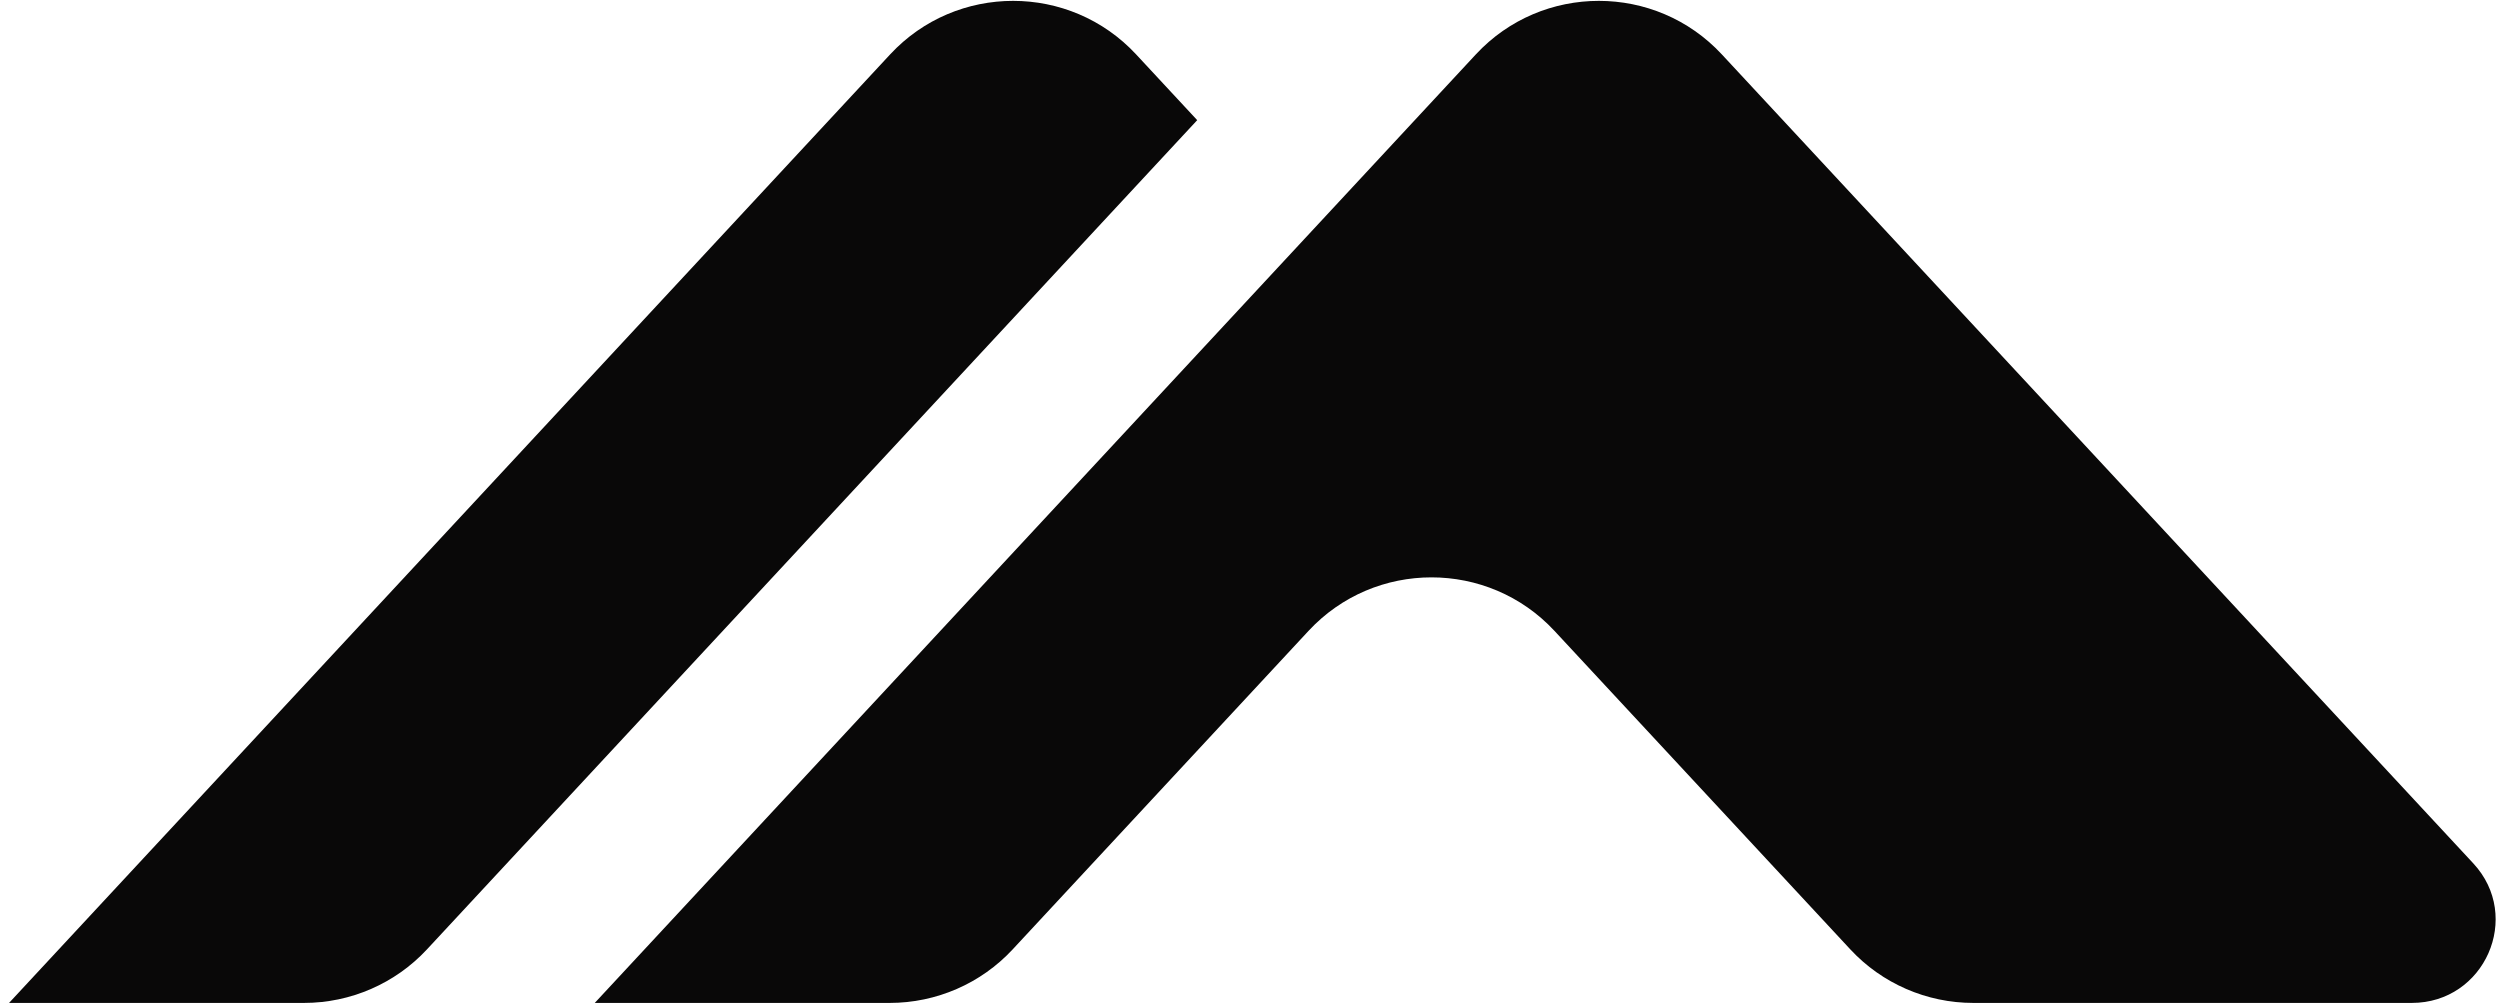
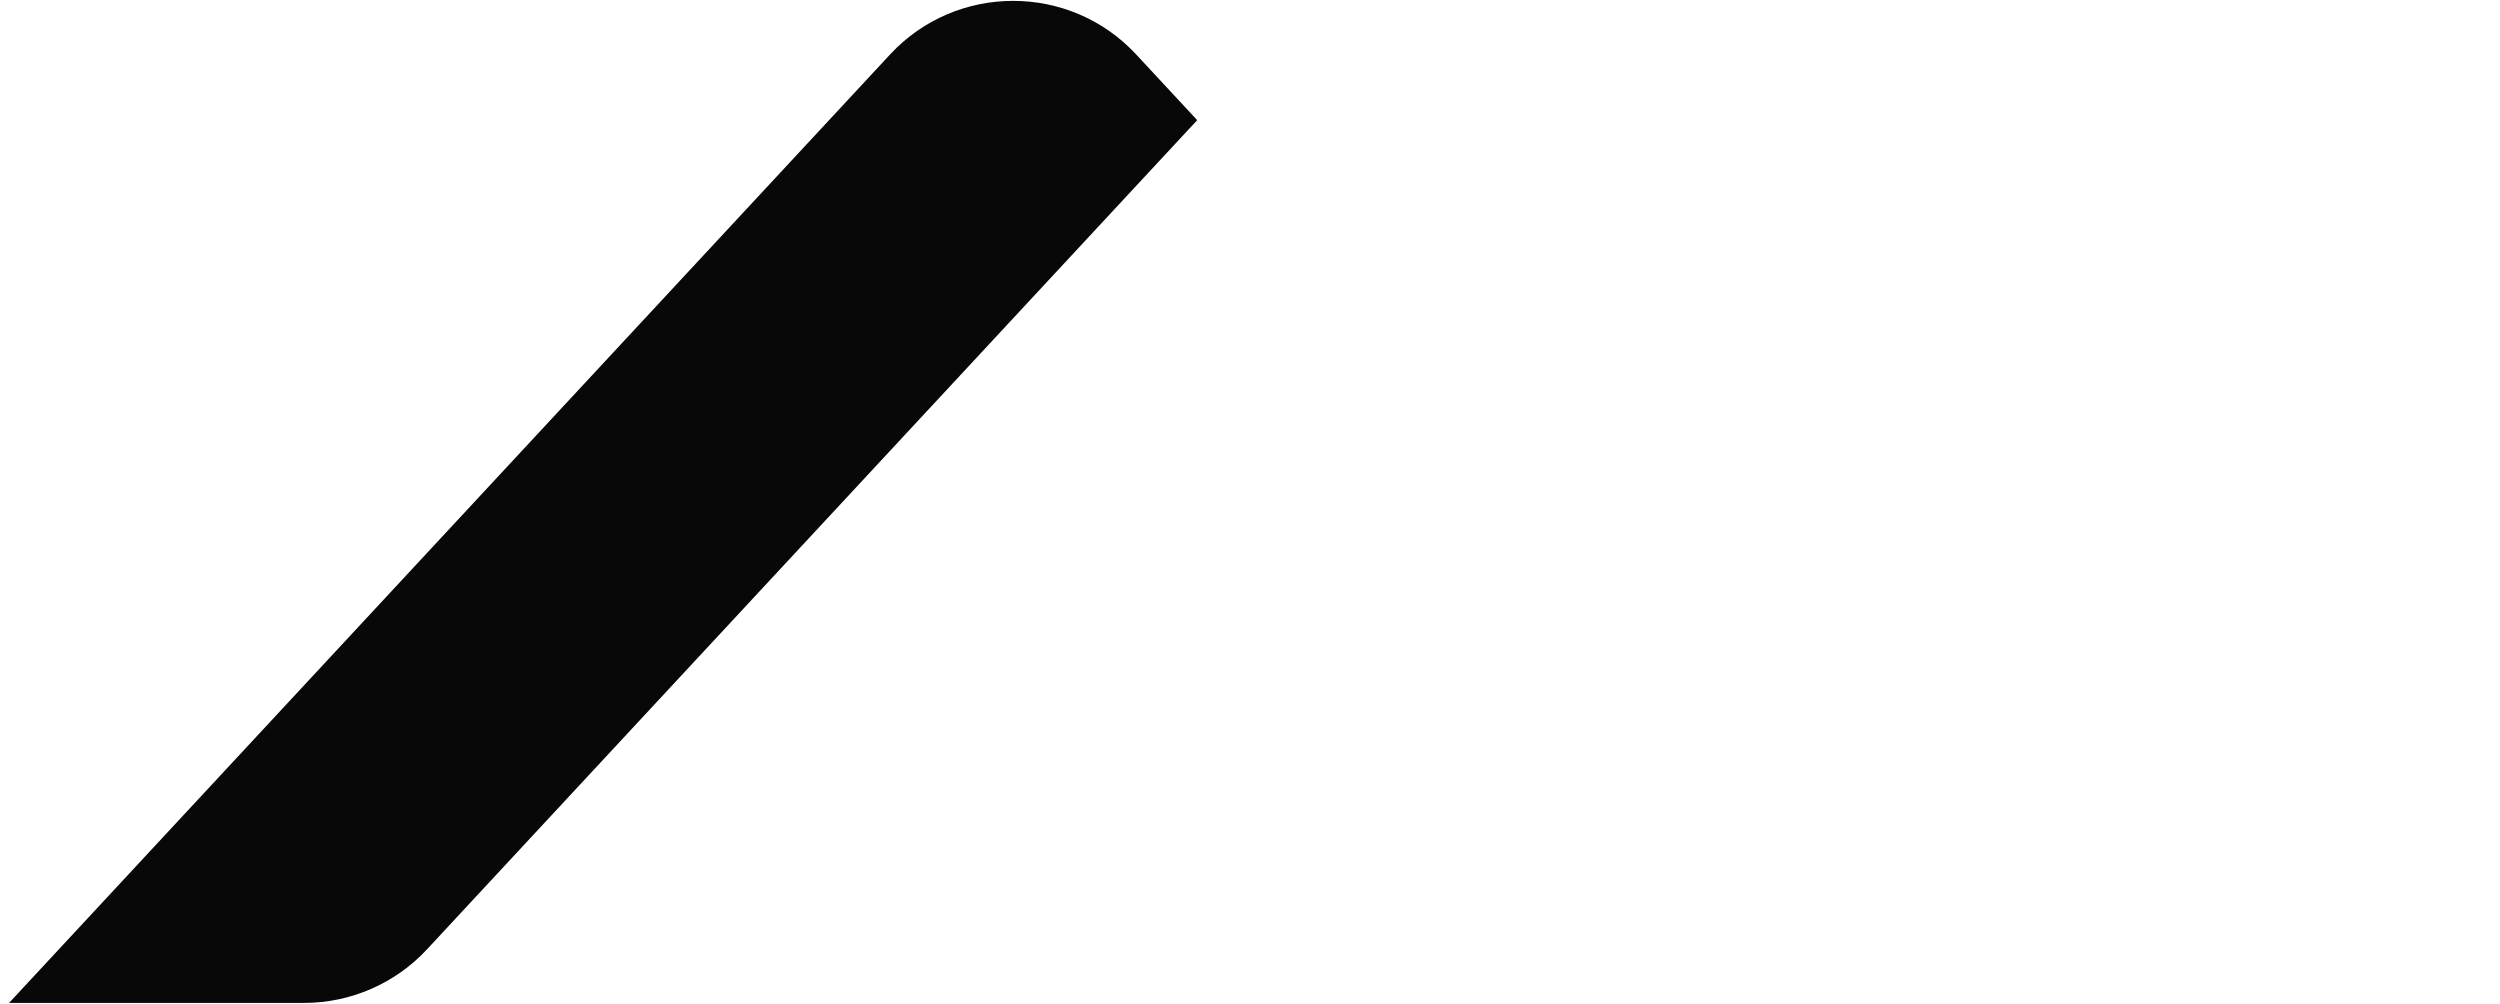
<svg xmlns="http://www.w3.org/2000/svg" width="264" height="106" viewBox="0 0 264 106" fill="none">
-   <path d="M254.687 105.909H208.384C203.452 105.909 198.744 103.861 195.399 100.26L164.151 66.62C157.154 59.087 145.178 59.087 138.181 66.62L106.933 100.26C103.588 103.861 98.88 105.909 93.948 105.909H62.807L155.852 5.742C162.85 -1.791 174.826 -1.791 181.823 5.742L261.18 91.173C266.404 96.798 262.39 105.909 254.687 105.909Z" fill="#090808" />
  <path d="M32.097 105.909H0.956L94.001 5.742C100.999 -1.791 112.974 -1.791 119.972 5.742L126.425 12.689L45.082 100.26C41.736 103.861 37.029 105.909 32.097 105.909Z" fill="#090808" />
</svg>